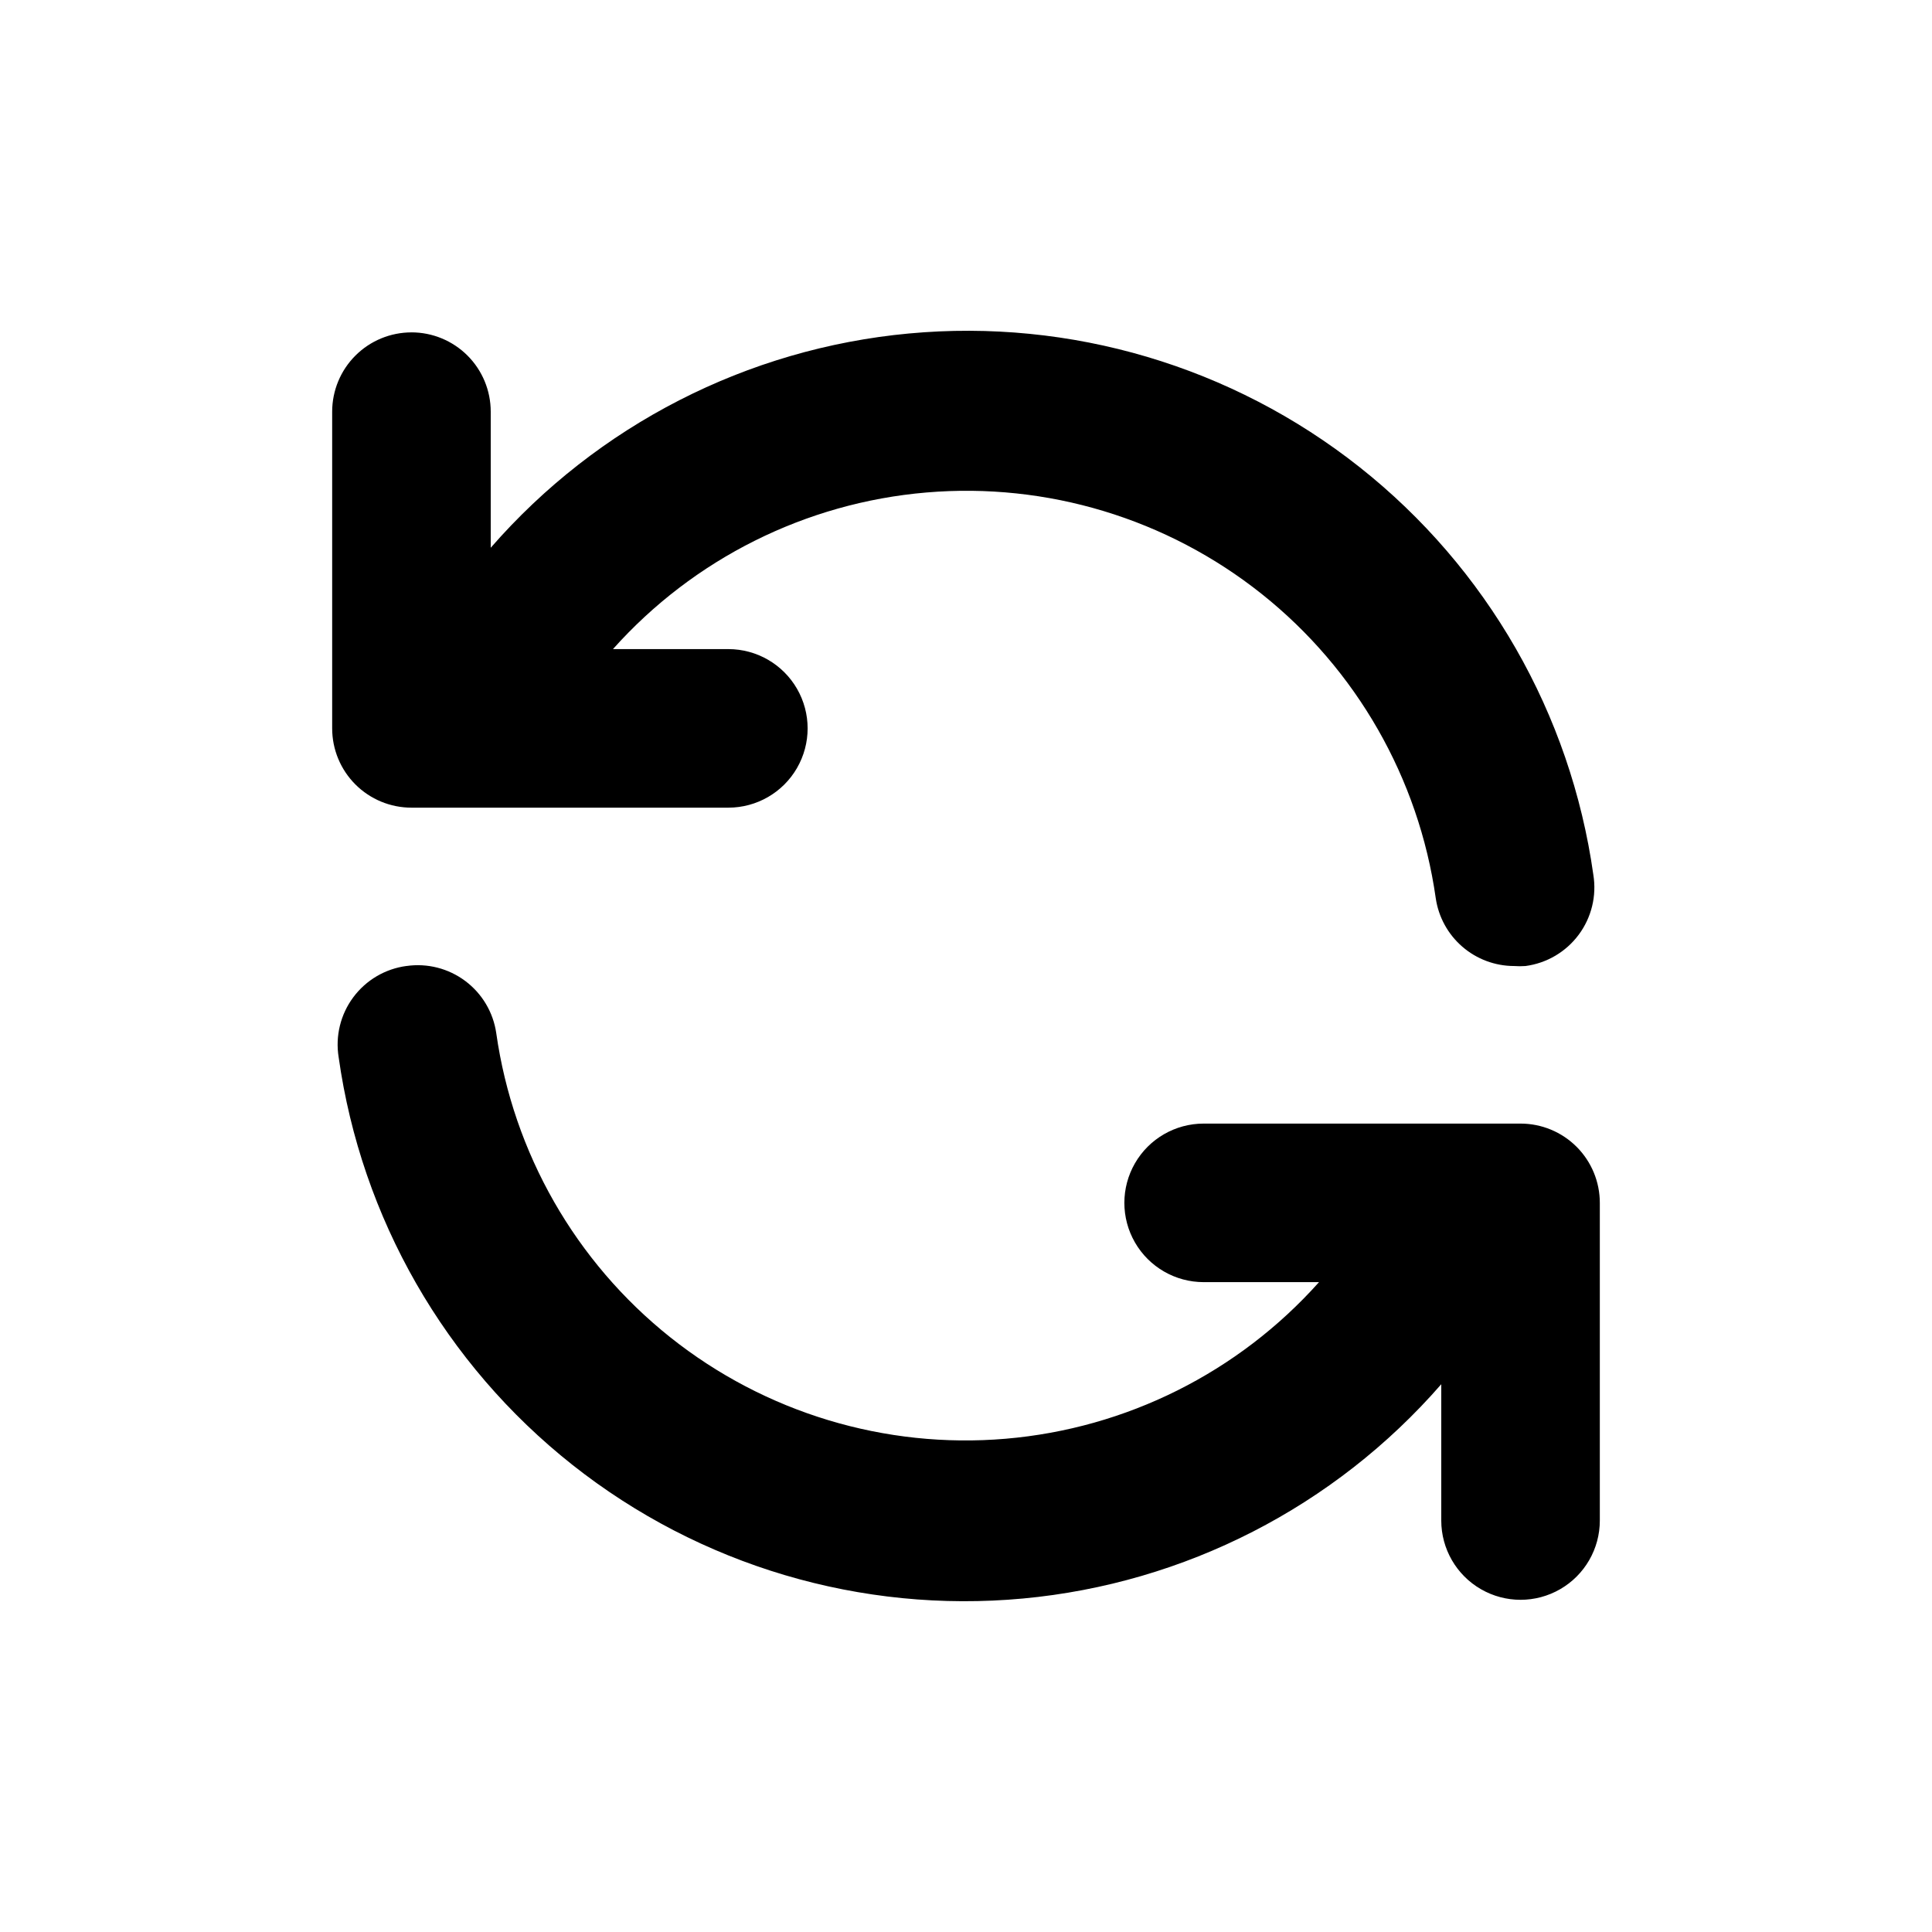
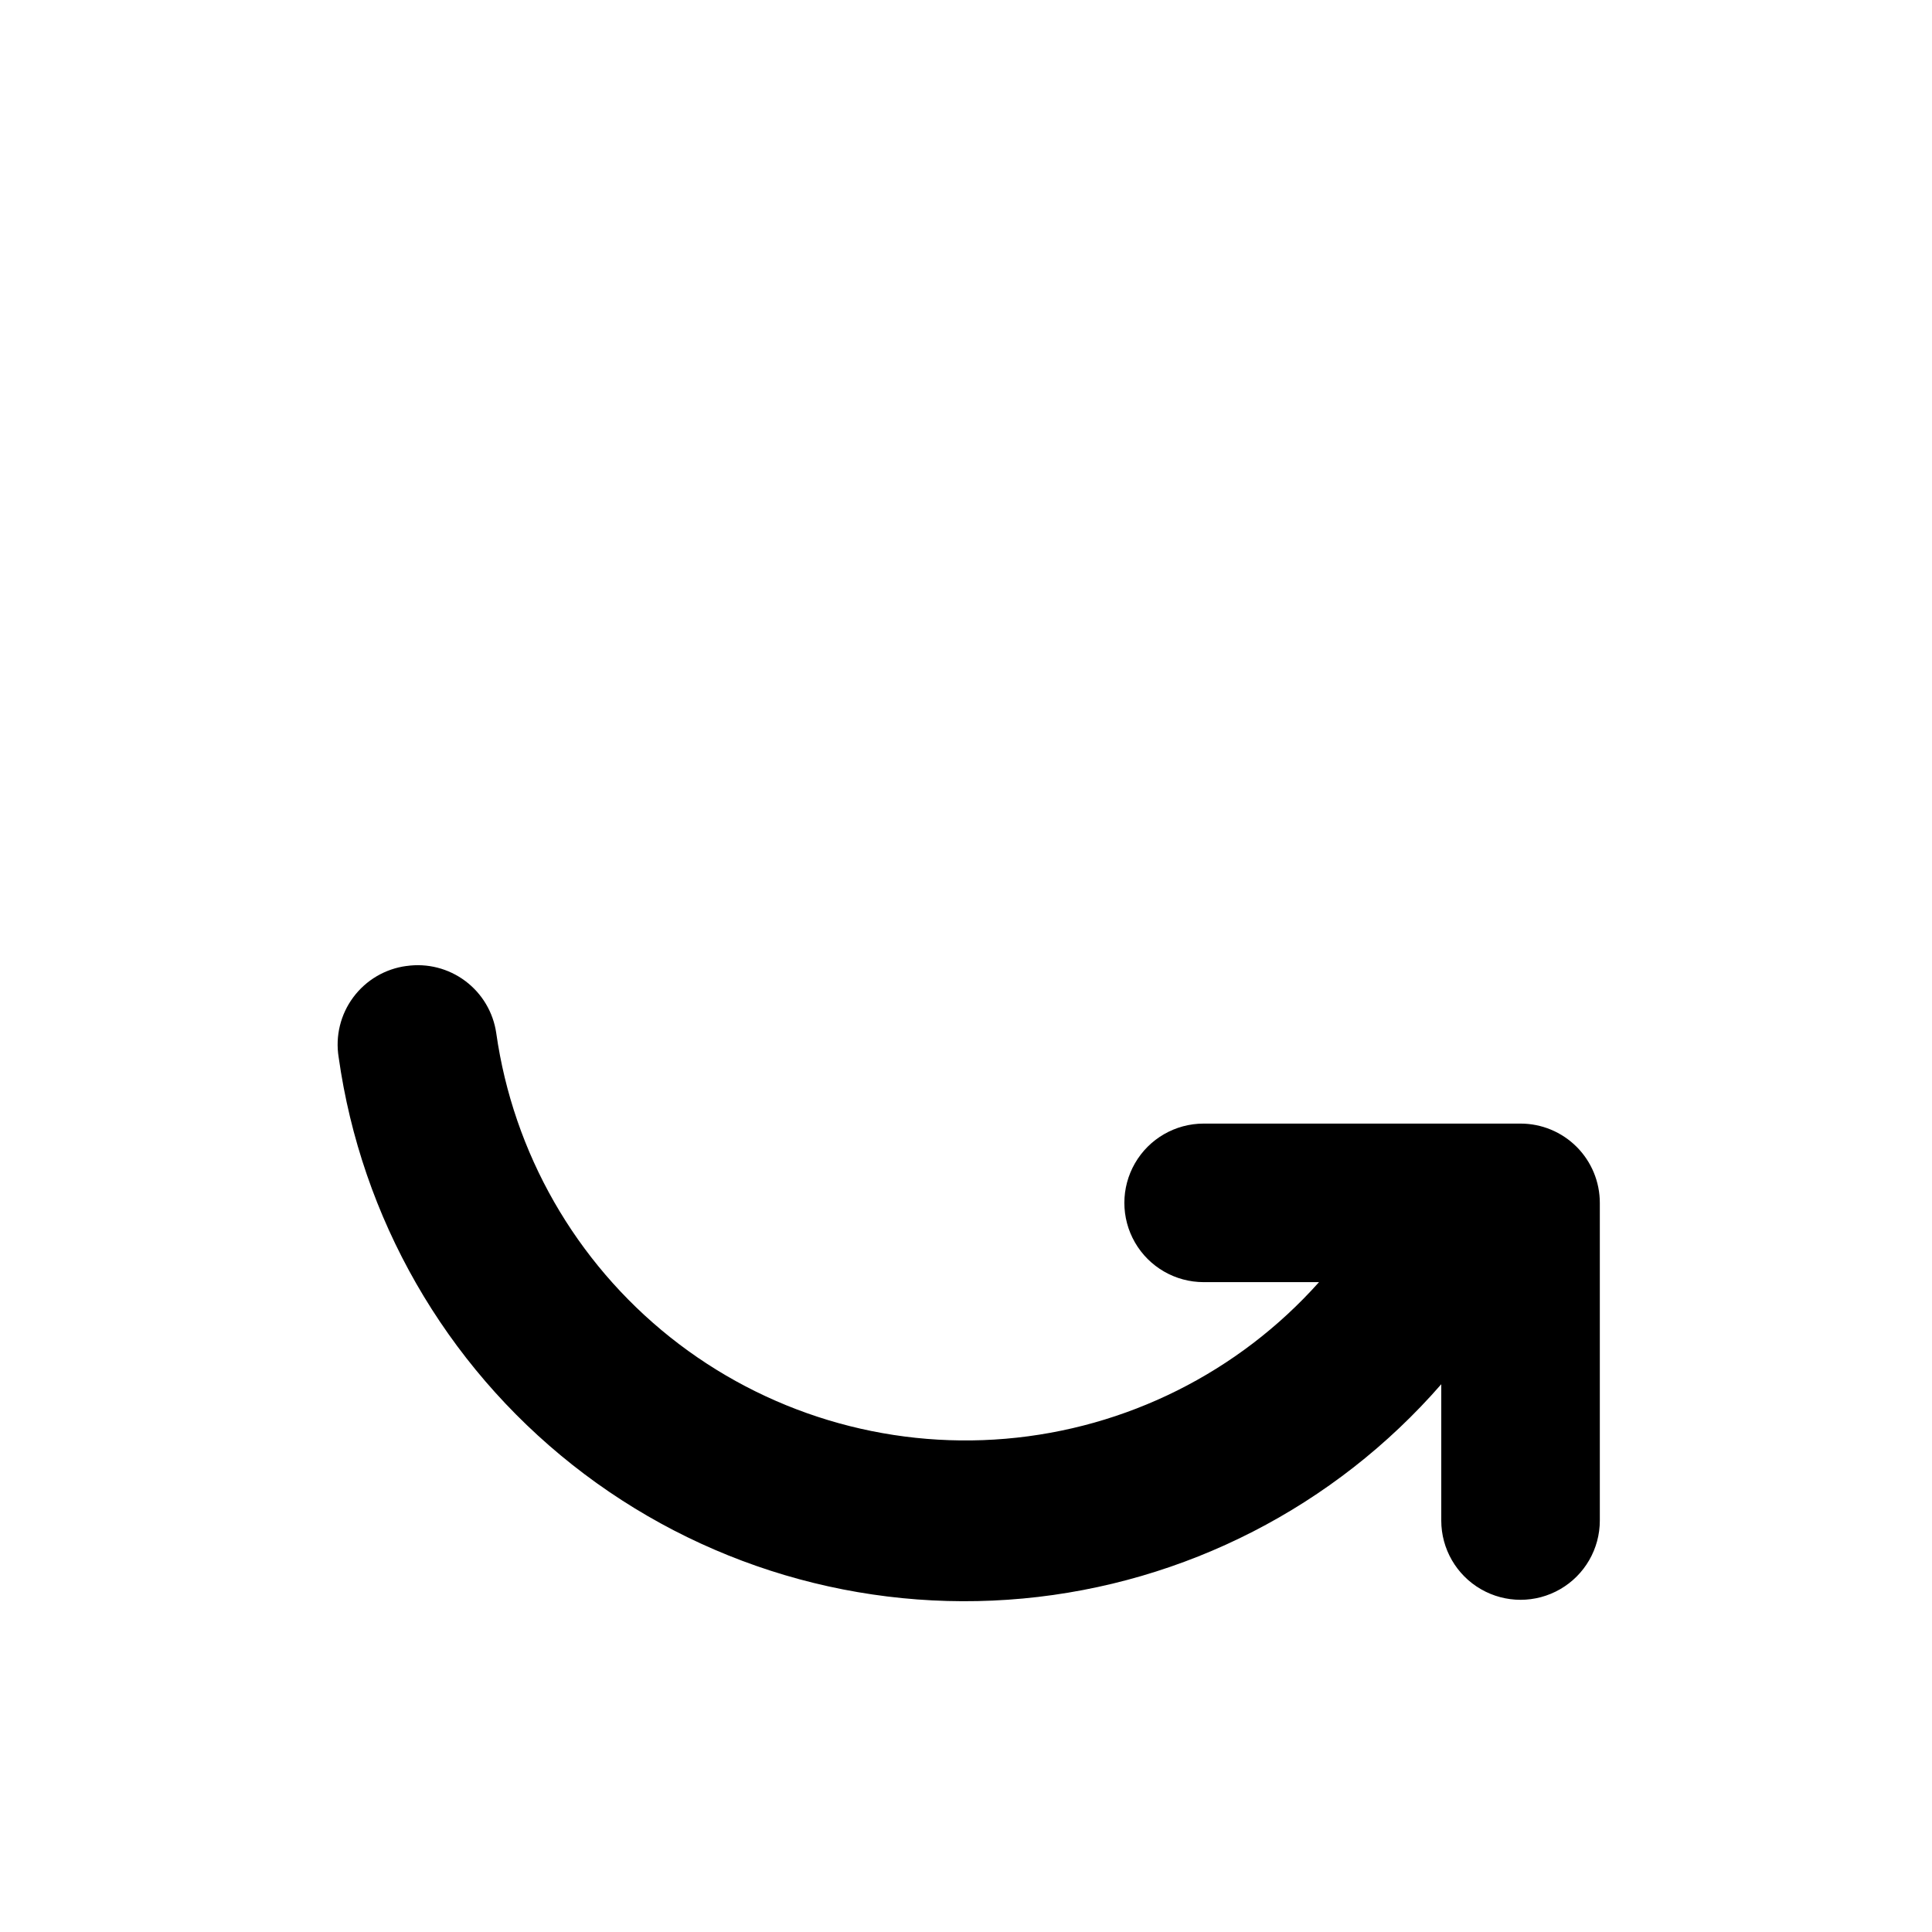
<svg xmlns="http://www.w3.org/2000/svg" fill="#000000" width="800px" height="800px" version="1.1" viewBox="144 144 512 512">
  <g>
-     <path d="m253.04 232.08c5.57 0 10.914 2.215 14.855 6.152 3.938 3.941 6.152 9.285 6.152 14.855v36.074c28.277-32.469 67.969-52.805 110.84-56.785 42.875-3.981 85.633 8.699 119.4 35.406 33.773 26.711 55.965 65.398 61.965 108.04 0.91 5.606-0.492 11.336-3.879 15.891-3.391 4.559-8.477 7.547-14.105 8.293-1.008 0.074-2.016 0.074-3.023 0-5.043-0.008-9.914-1.832-13.723-5.133-3.812-3.301-6.309-7.863-7.035-12.855-4.508-31.77-21.004-60.609-46.105-80.602-25.102-19.992-56.902-29.617-88.875-26.902-31.973 2.719-61.695 17.566-83.066 41.504h30.582c7.504 0 14.441 4.008 18.191 10.508 3.754 6.5 3.754 14.508 0 21.008-3.75 6.5-10.688 10.504-18.191 10.504h-83.984c-5.574 0-10.918-2.215-14.855-6.152-3.941-3.941-6.156-9.285-6.156-14.855v-83.984c0.016-5.566 2.234-10.895 6.172-14.824 3.938-3.93 9.273-6.137 14.84-6.137z" />
    <path d="m251.73 400c5.512-0.793 11.113 0.637 15.57 3.969 4.461 3.336 7.414 8.305 8.211 13.812 4.508 31.773 21.004 60.613 46.105 80.605 25.102 19.988 56.902 29.613 88.875 26.898 31.977-2.715 61.699-17.566 83.066-41.504h-30.578c-7.508 0-14.441-4.004-18.195-10.504s-3.754-14.508 0-21.008 10.688-10.504 18.195-10.504h83.984c5.57 0 10.914 2.211 14.855 6.152 3.938 3.941 6.152 9.285 6.152 14.855v84.188c0 7.504-4.004 14.441-10.504 18.191-6.5 3.754-14.508 3.754-21.008 0-6.5-3.75-10.508-10.688-10.508-18.191v-36.125c-28.273 32.473-67.969 52.809-110.84 56.789-42.875 3.981-85.633-8.703-119.4-35.41-33.773-26.711-55.961-65.398-61.965-108.04-0.906-5.602 0.492-11.336 3.883-15.891 3.387-4.555 8.473-7.547 14.102-8.289z" />
  </g>
</svg>